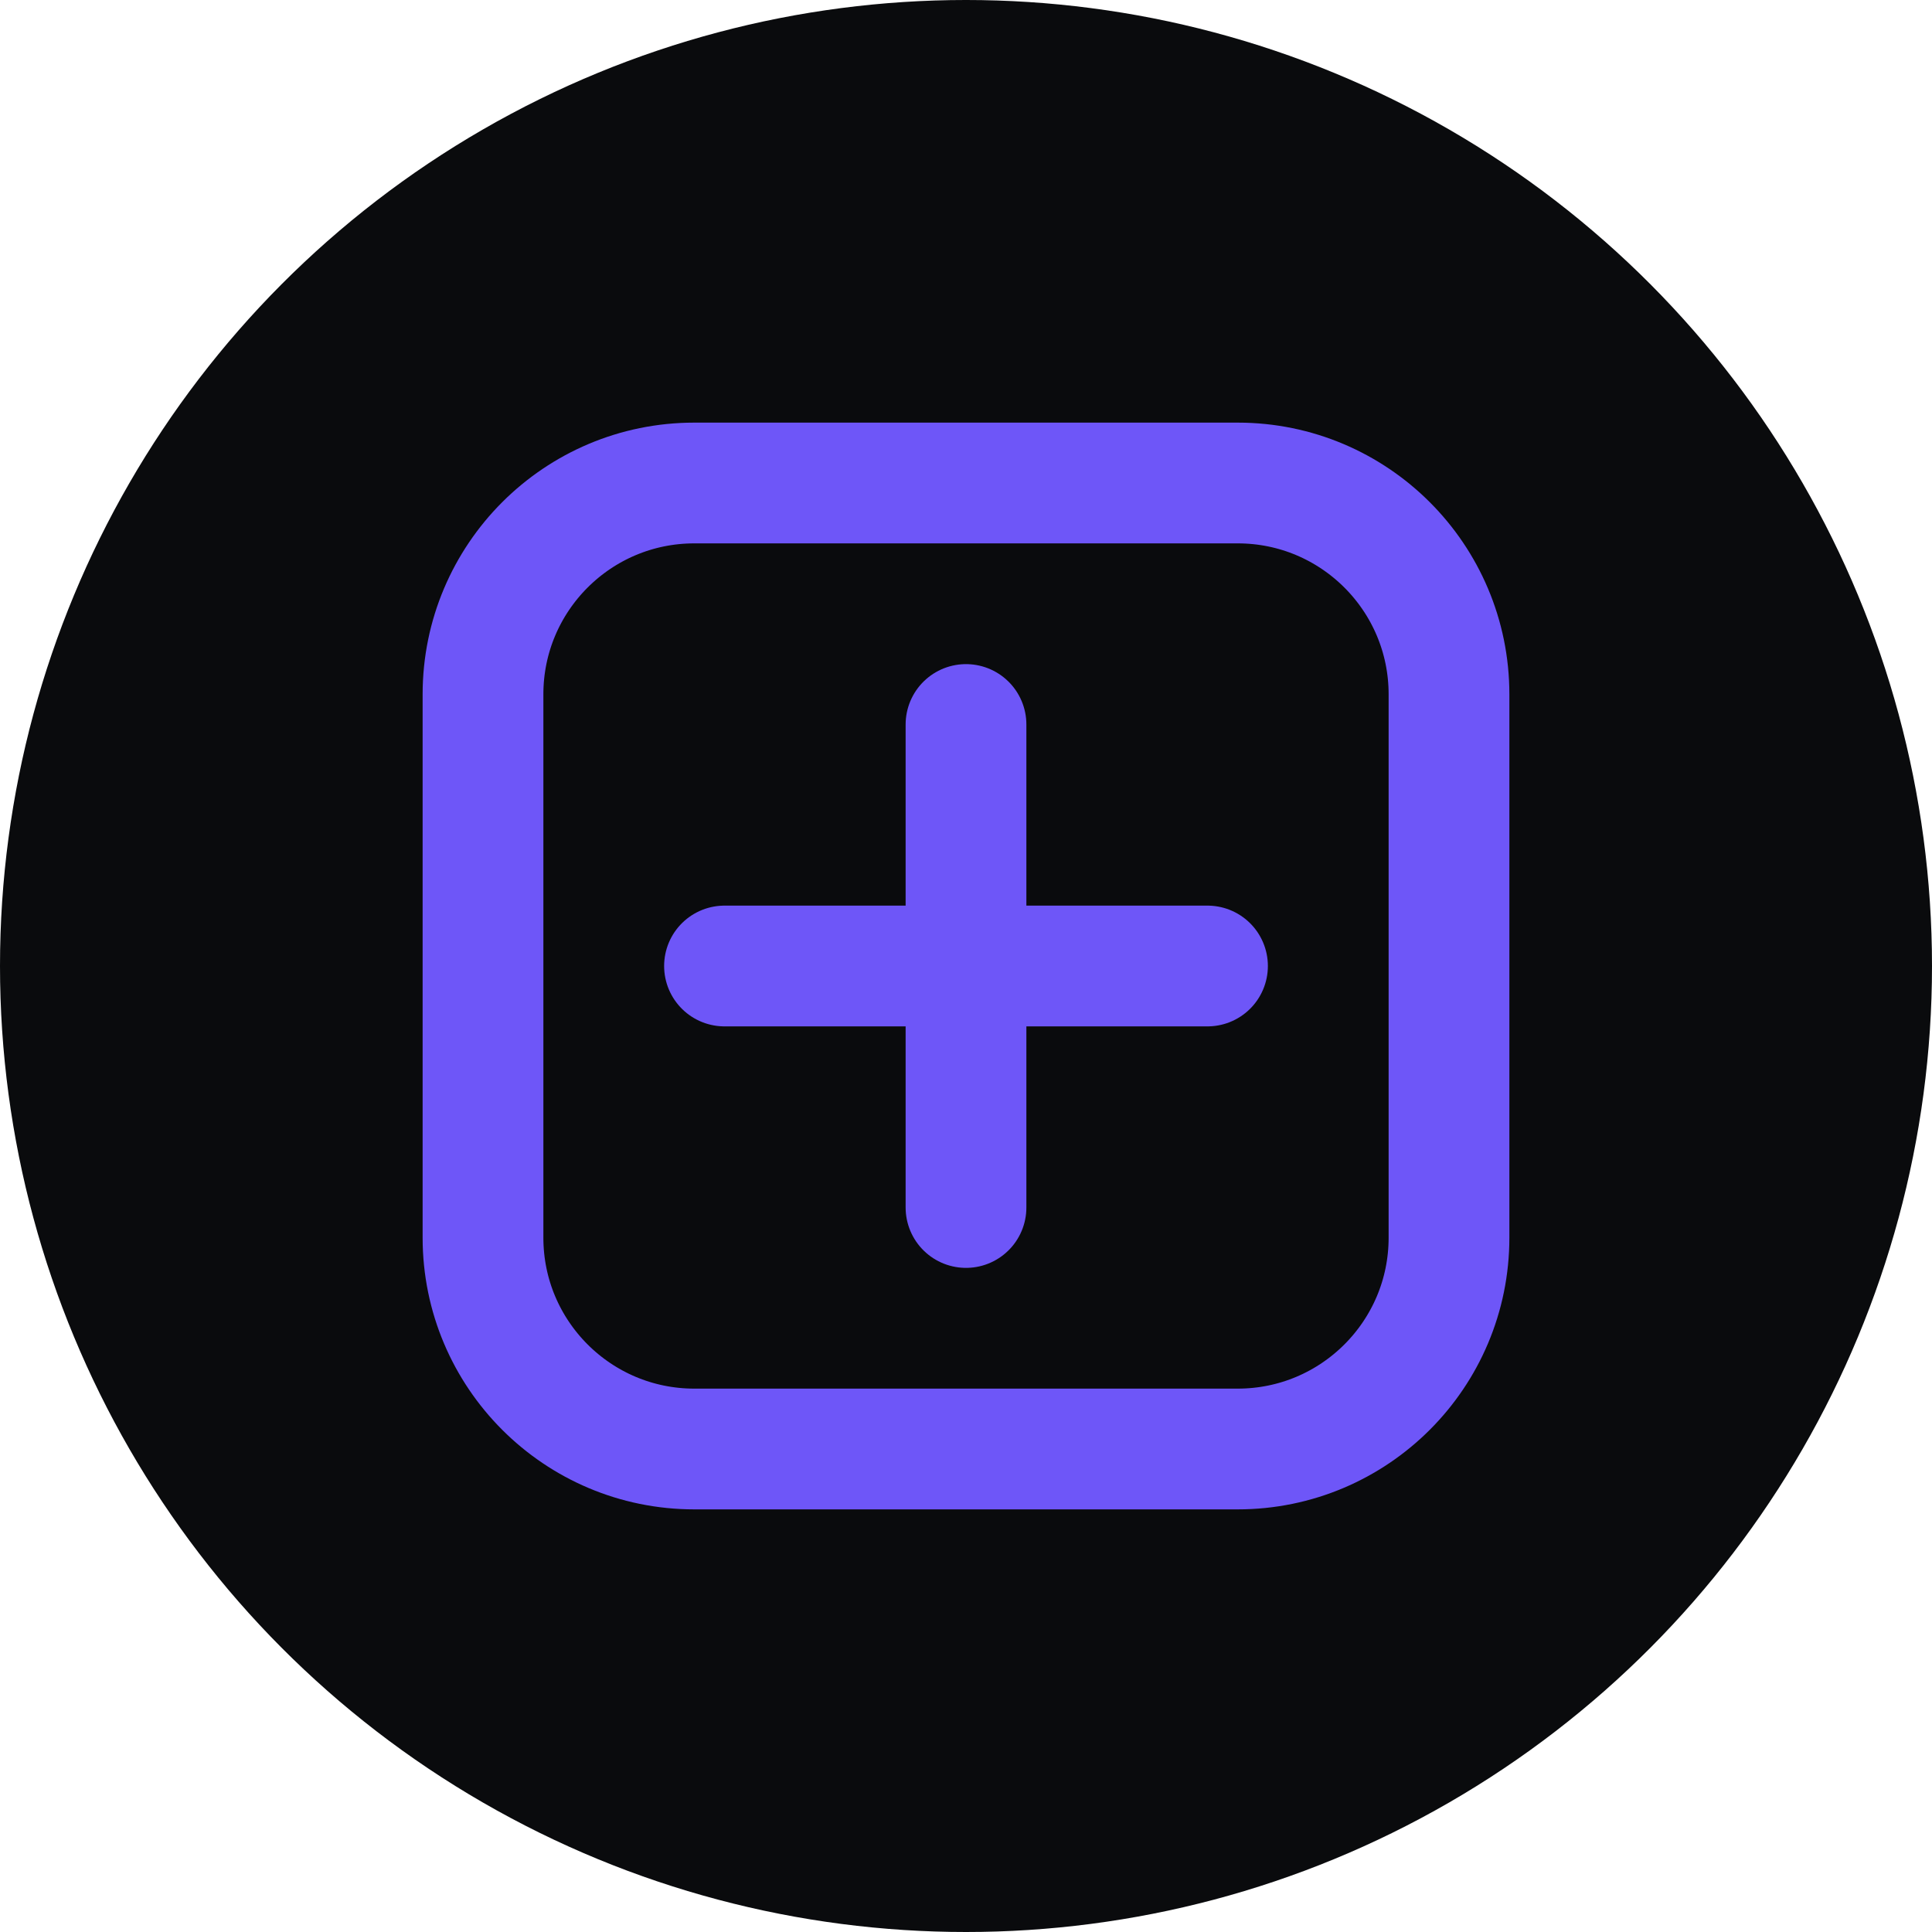
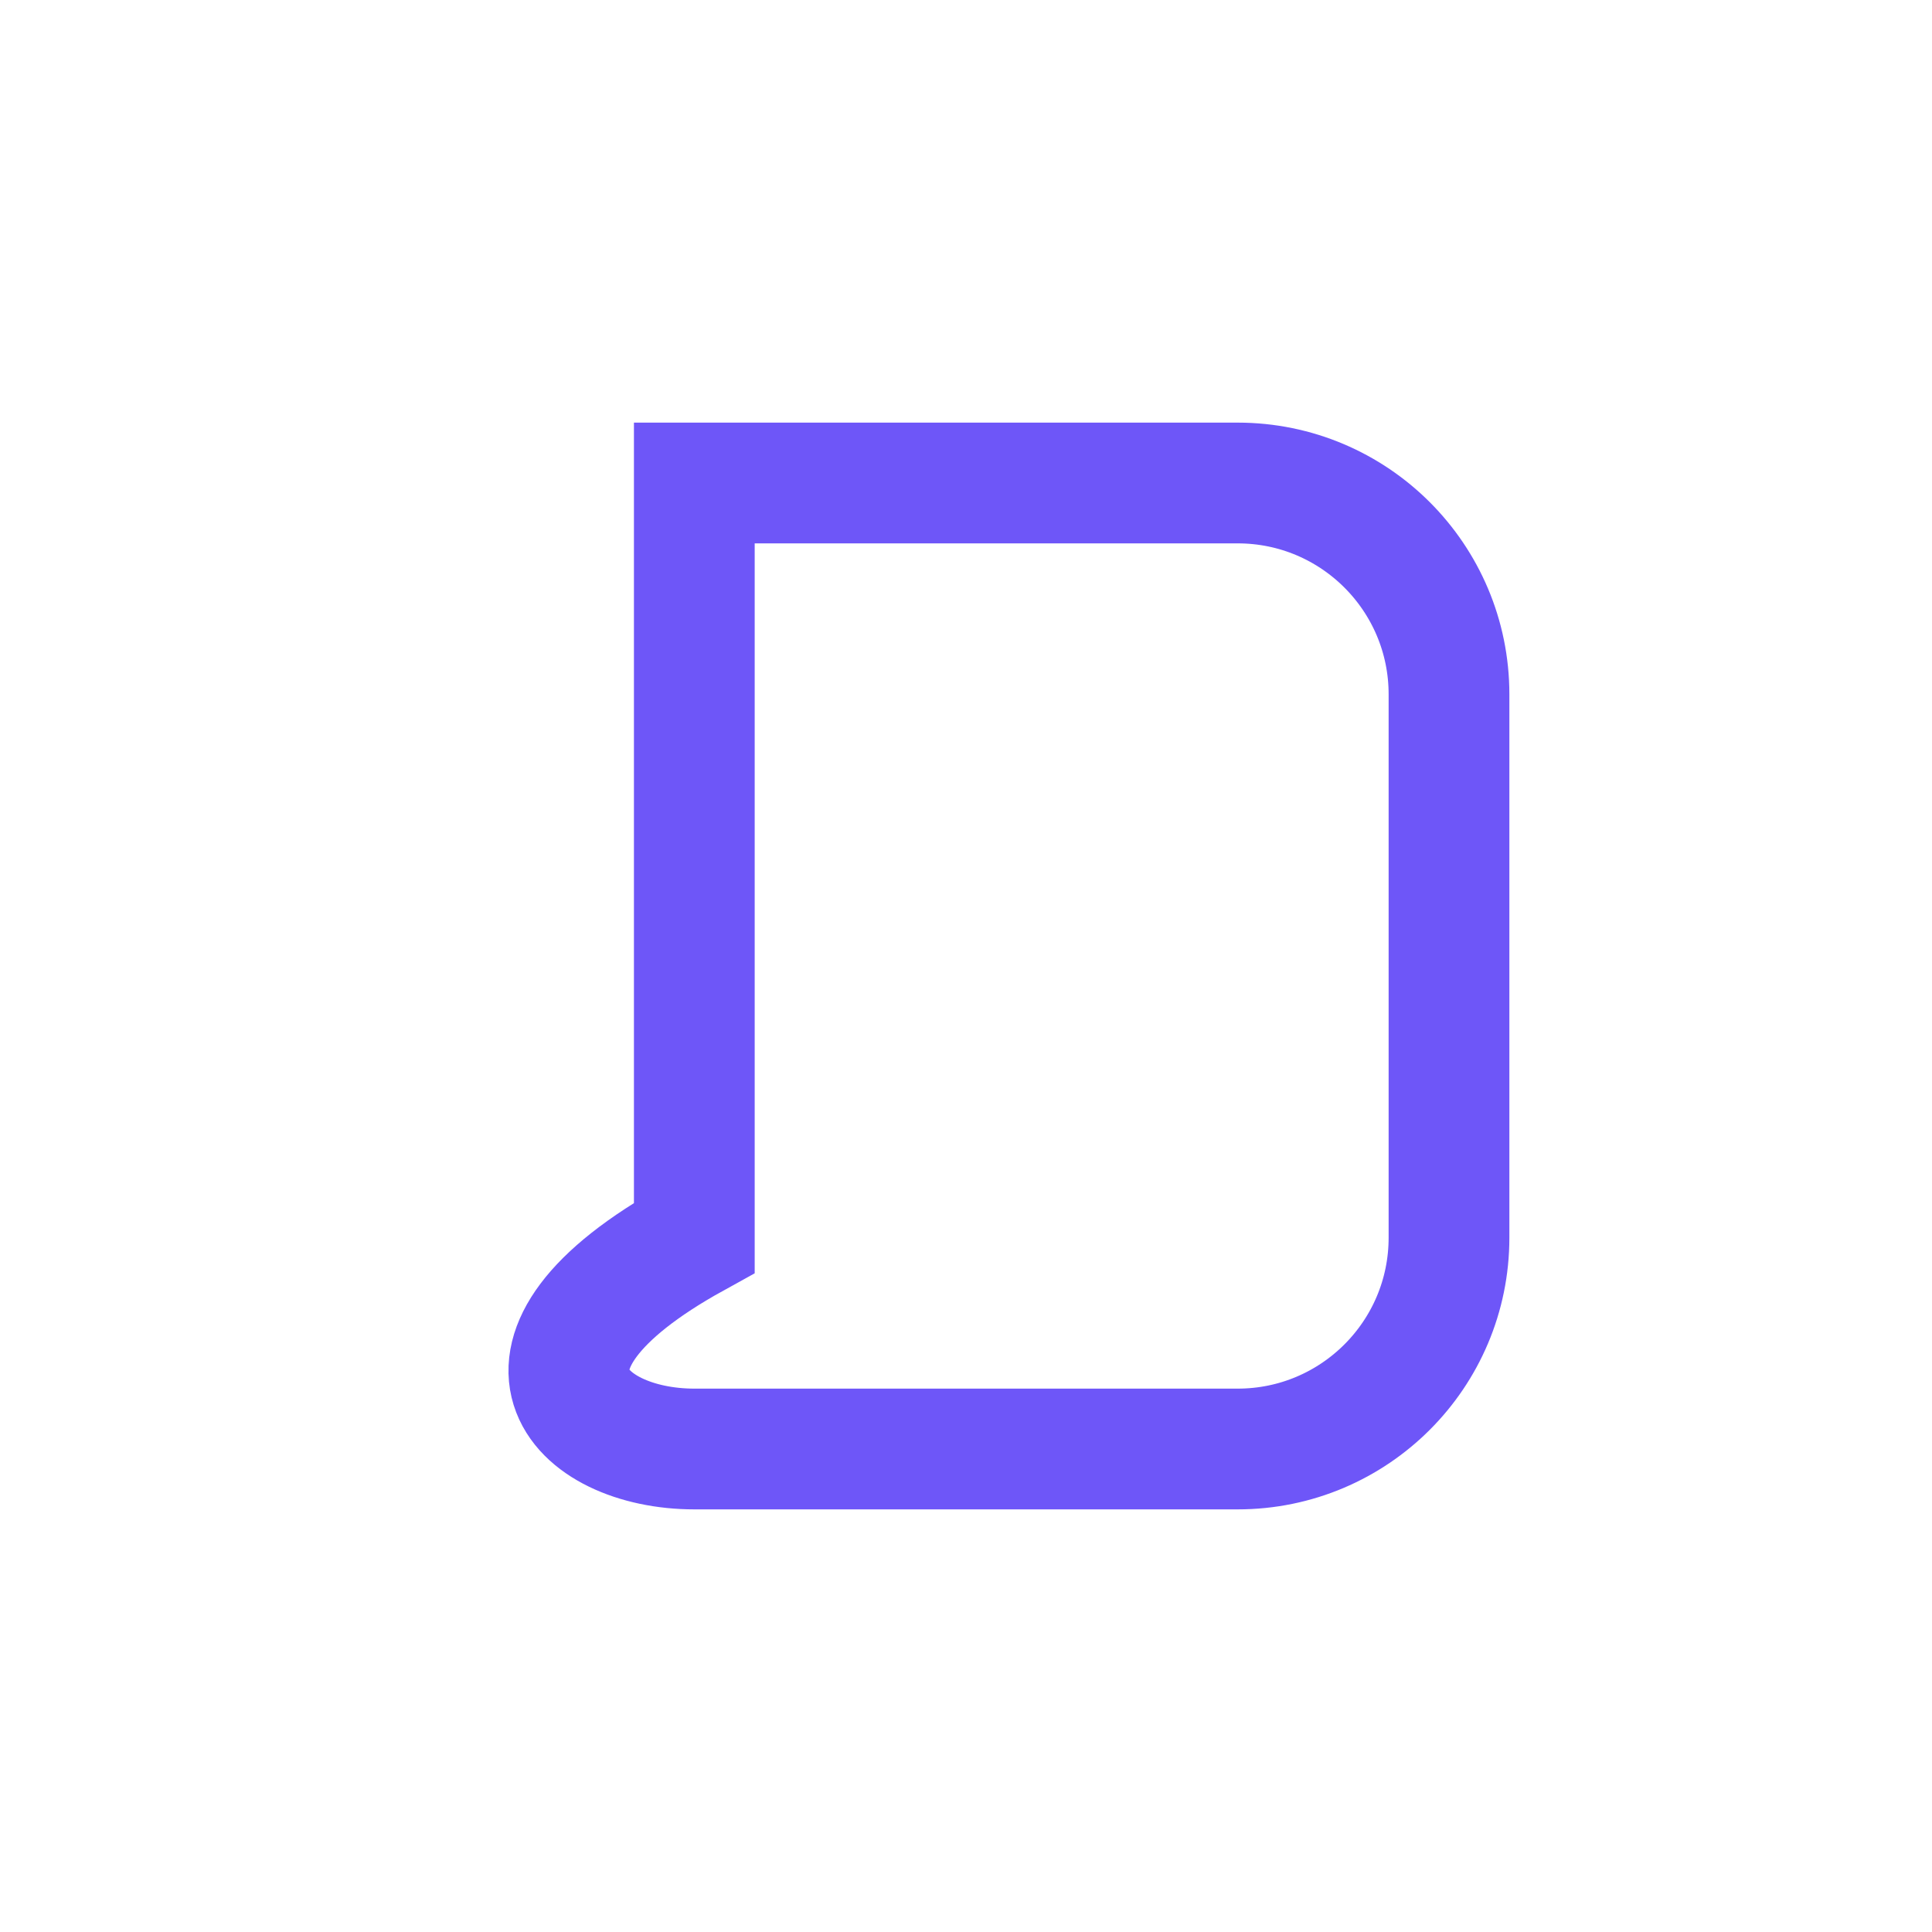
<svg xmlns="http://www.w3.org/2000/svg" width="32" height="32" viewBox="0 0 32 32" fill="none">
-   <circle cx="16" cy="16" r="16" fill="#0A0B0D" />
-   <path d="M20.5 8H11.5C9.567 8 8 9.567 8 11.5V20.5C8 22.433 9.567 24 11.5 24H20.5C22.433 24 24 22.433 24 20.5V11.5C24 9.567 22.433 8 20.5 8Z" stroke="#6E56F8" stroke-width="2" />
-   <path d="M16 12V20M12 16H20" stroke="#6E56F8" stroke-width="2" stroke-linecap="round" />
+   <path d="M20.5 8H11.5V20.5C8 22.433 9.567 24 11.5 24H20.5C22.433 24 24 22.433 24 20.5V11.5C24 9.567 22.433 8 20.5 8Z" stroke="#6E56F8" stroke-width="2" />
</svg>